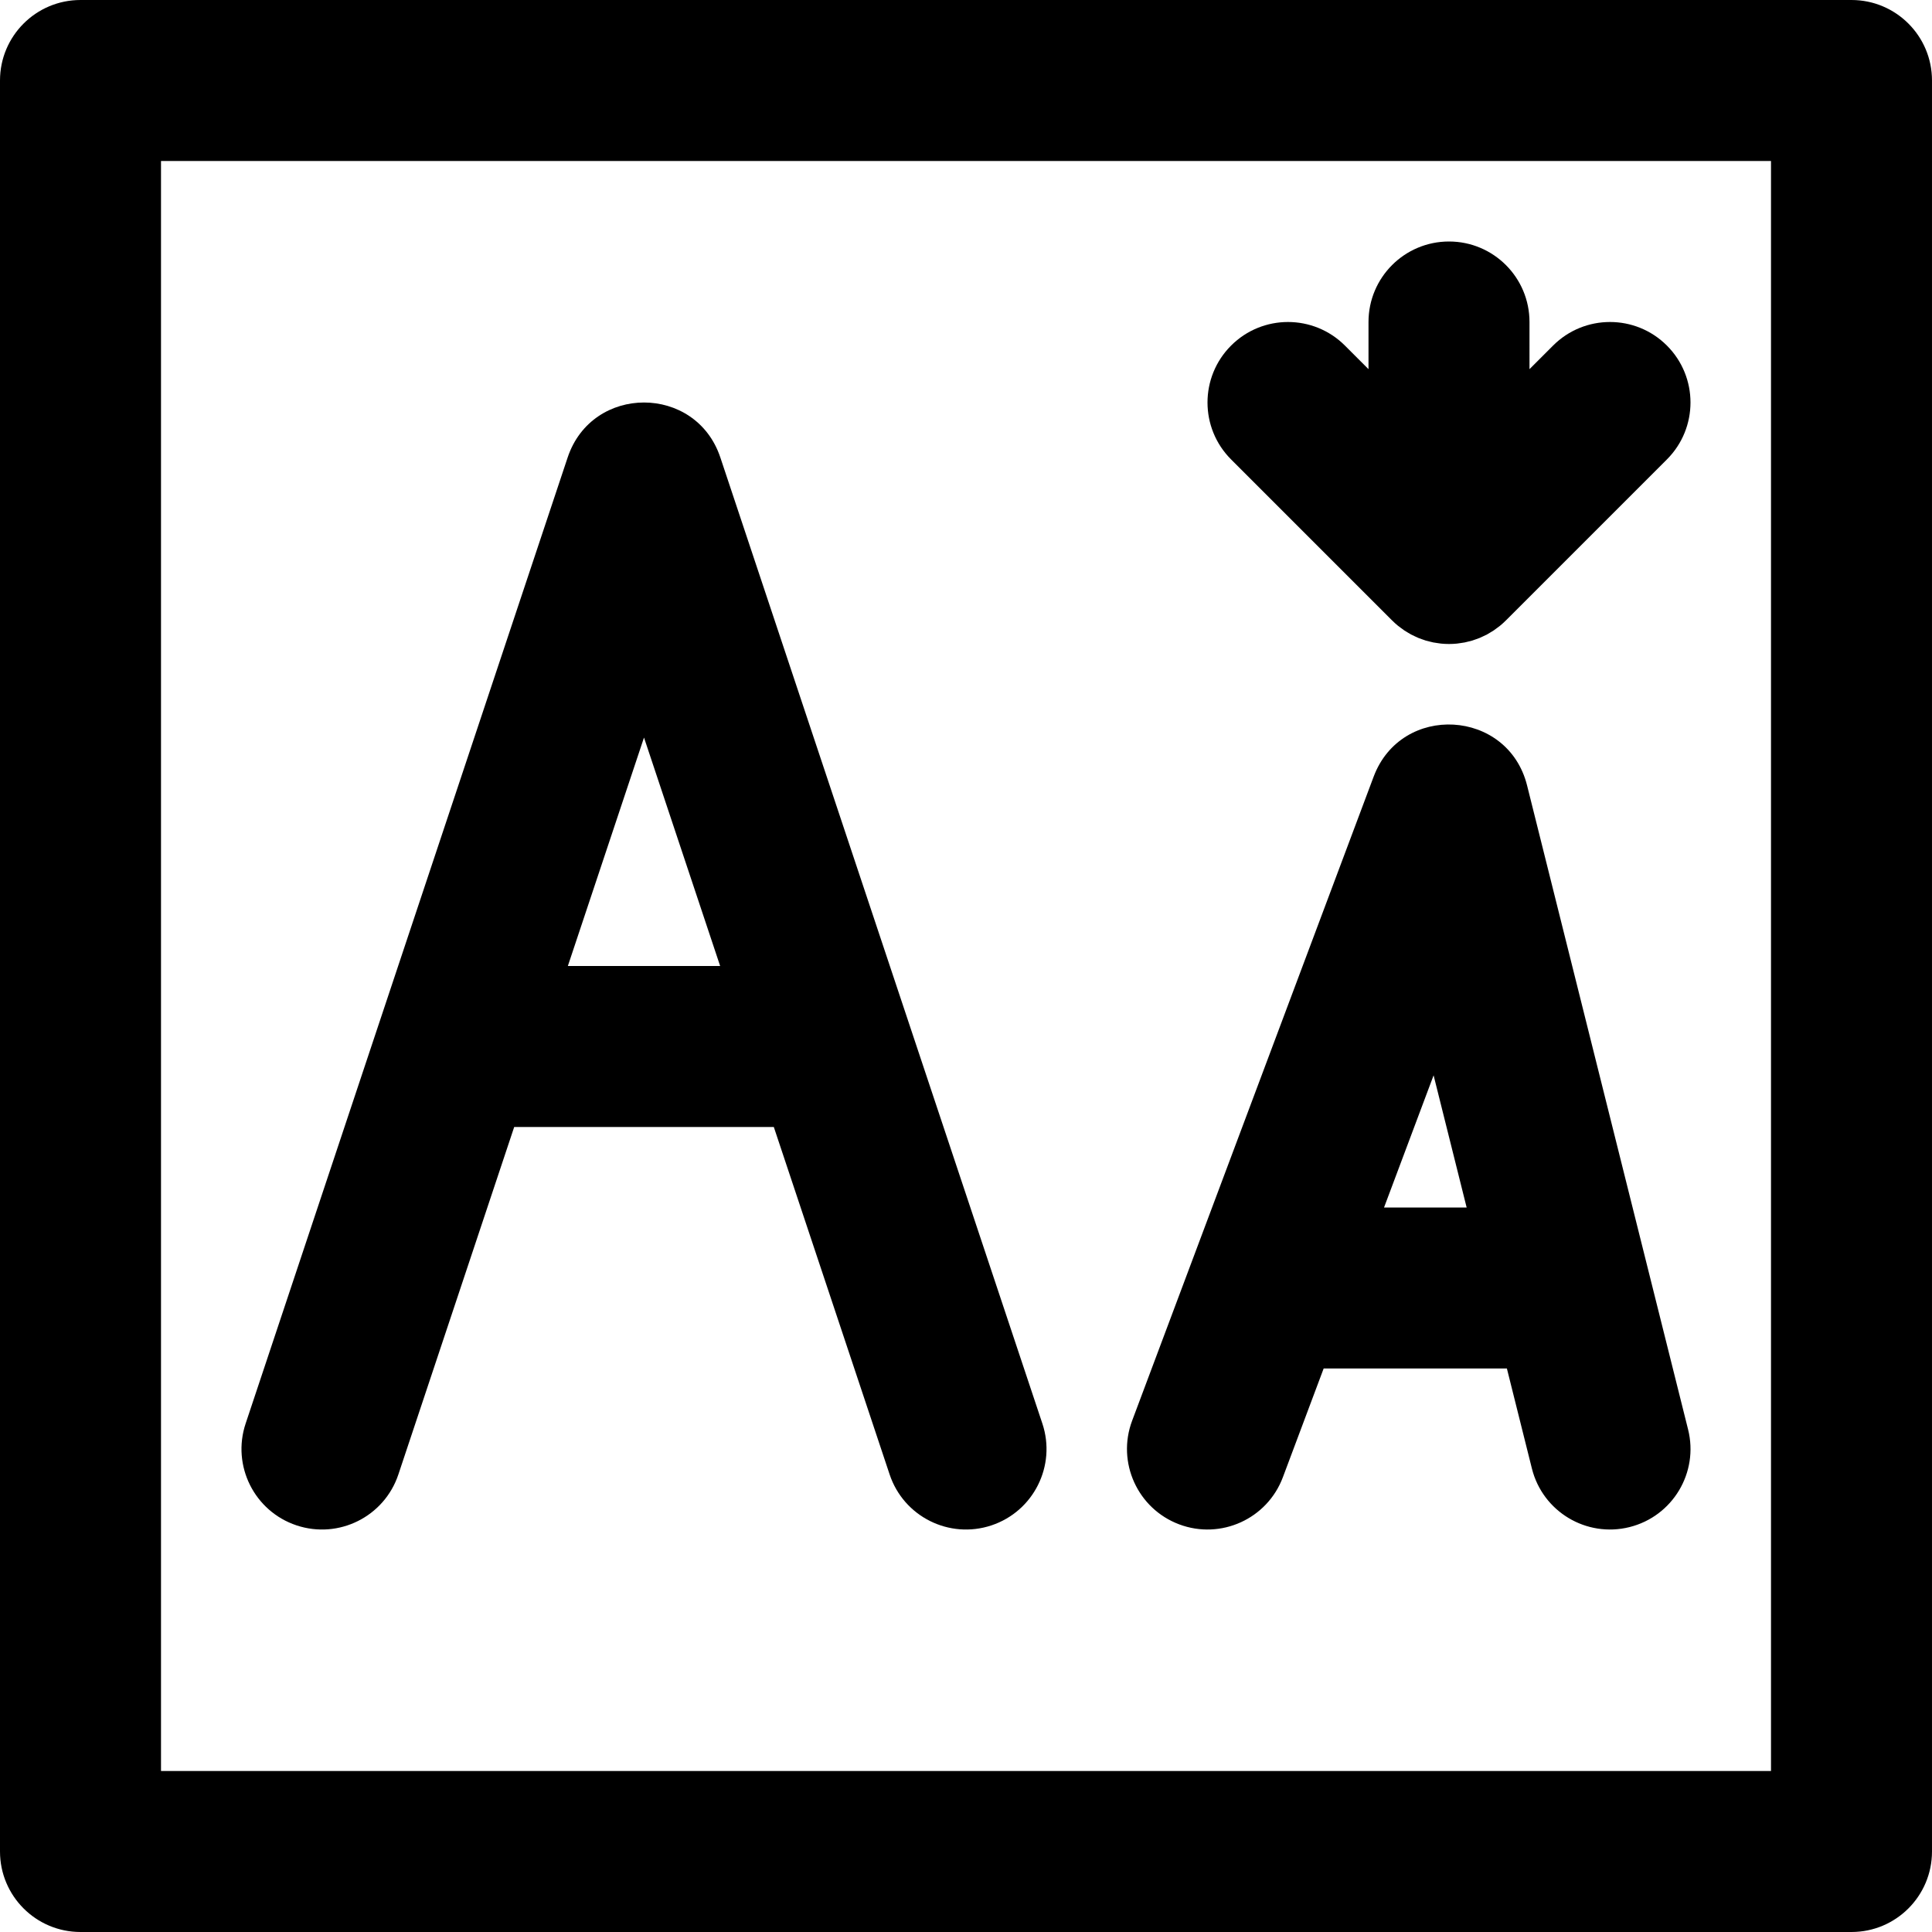
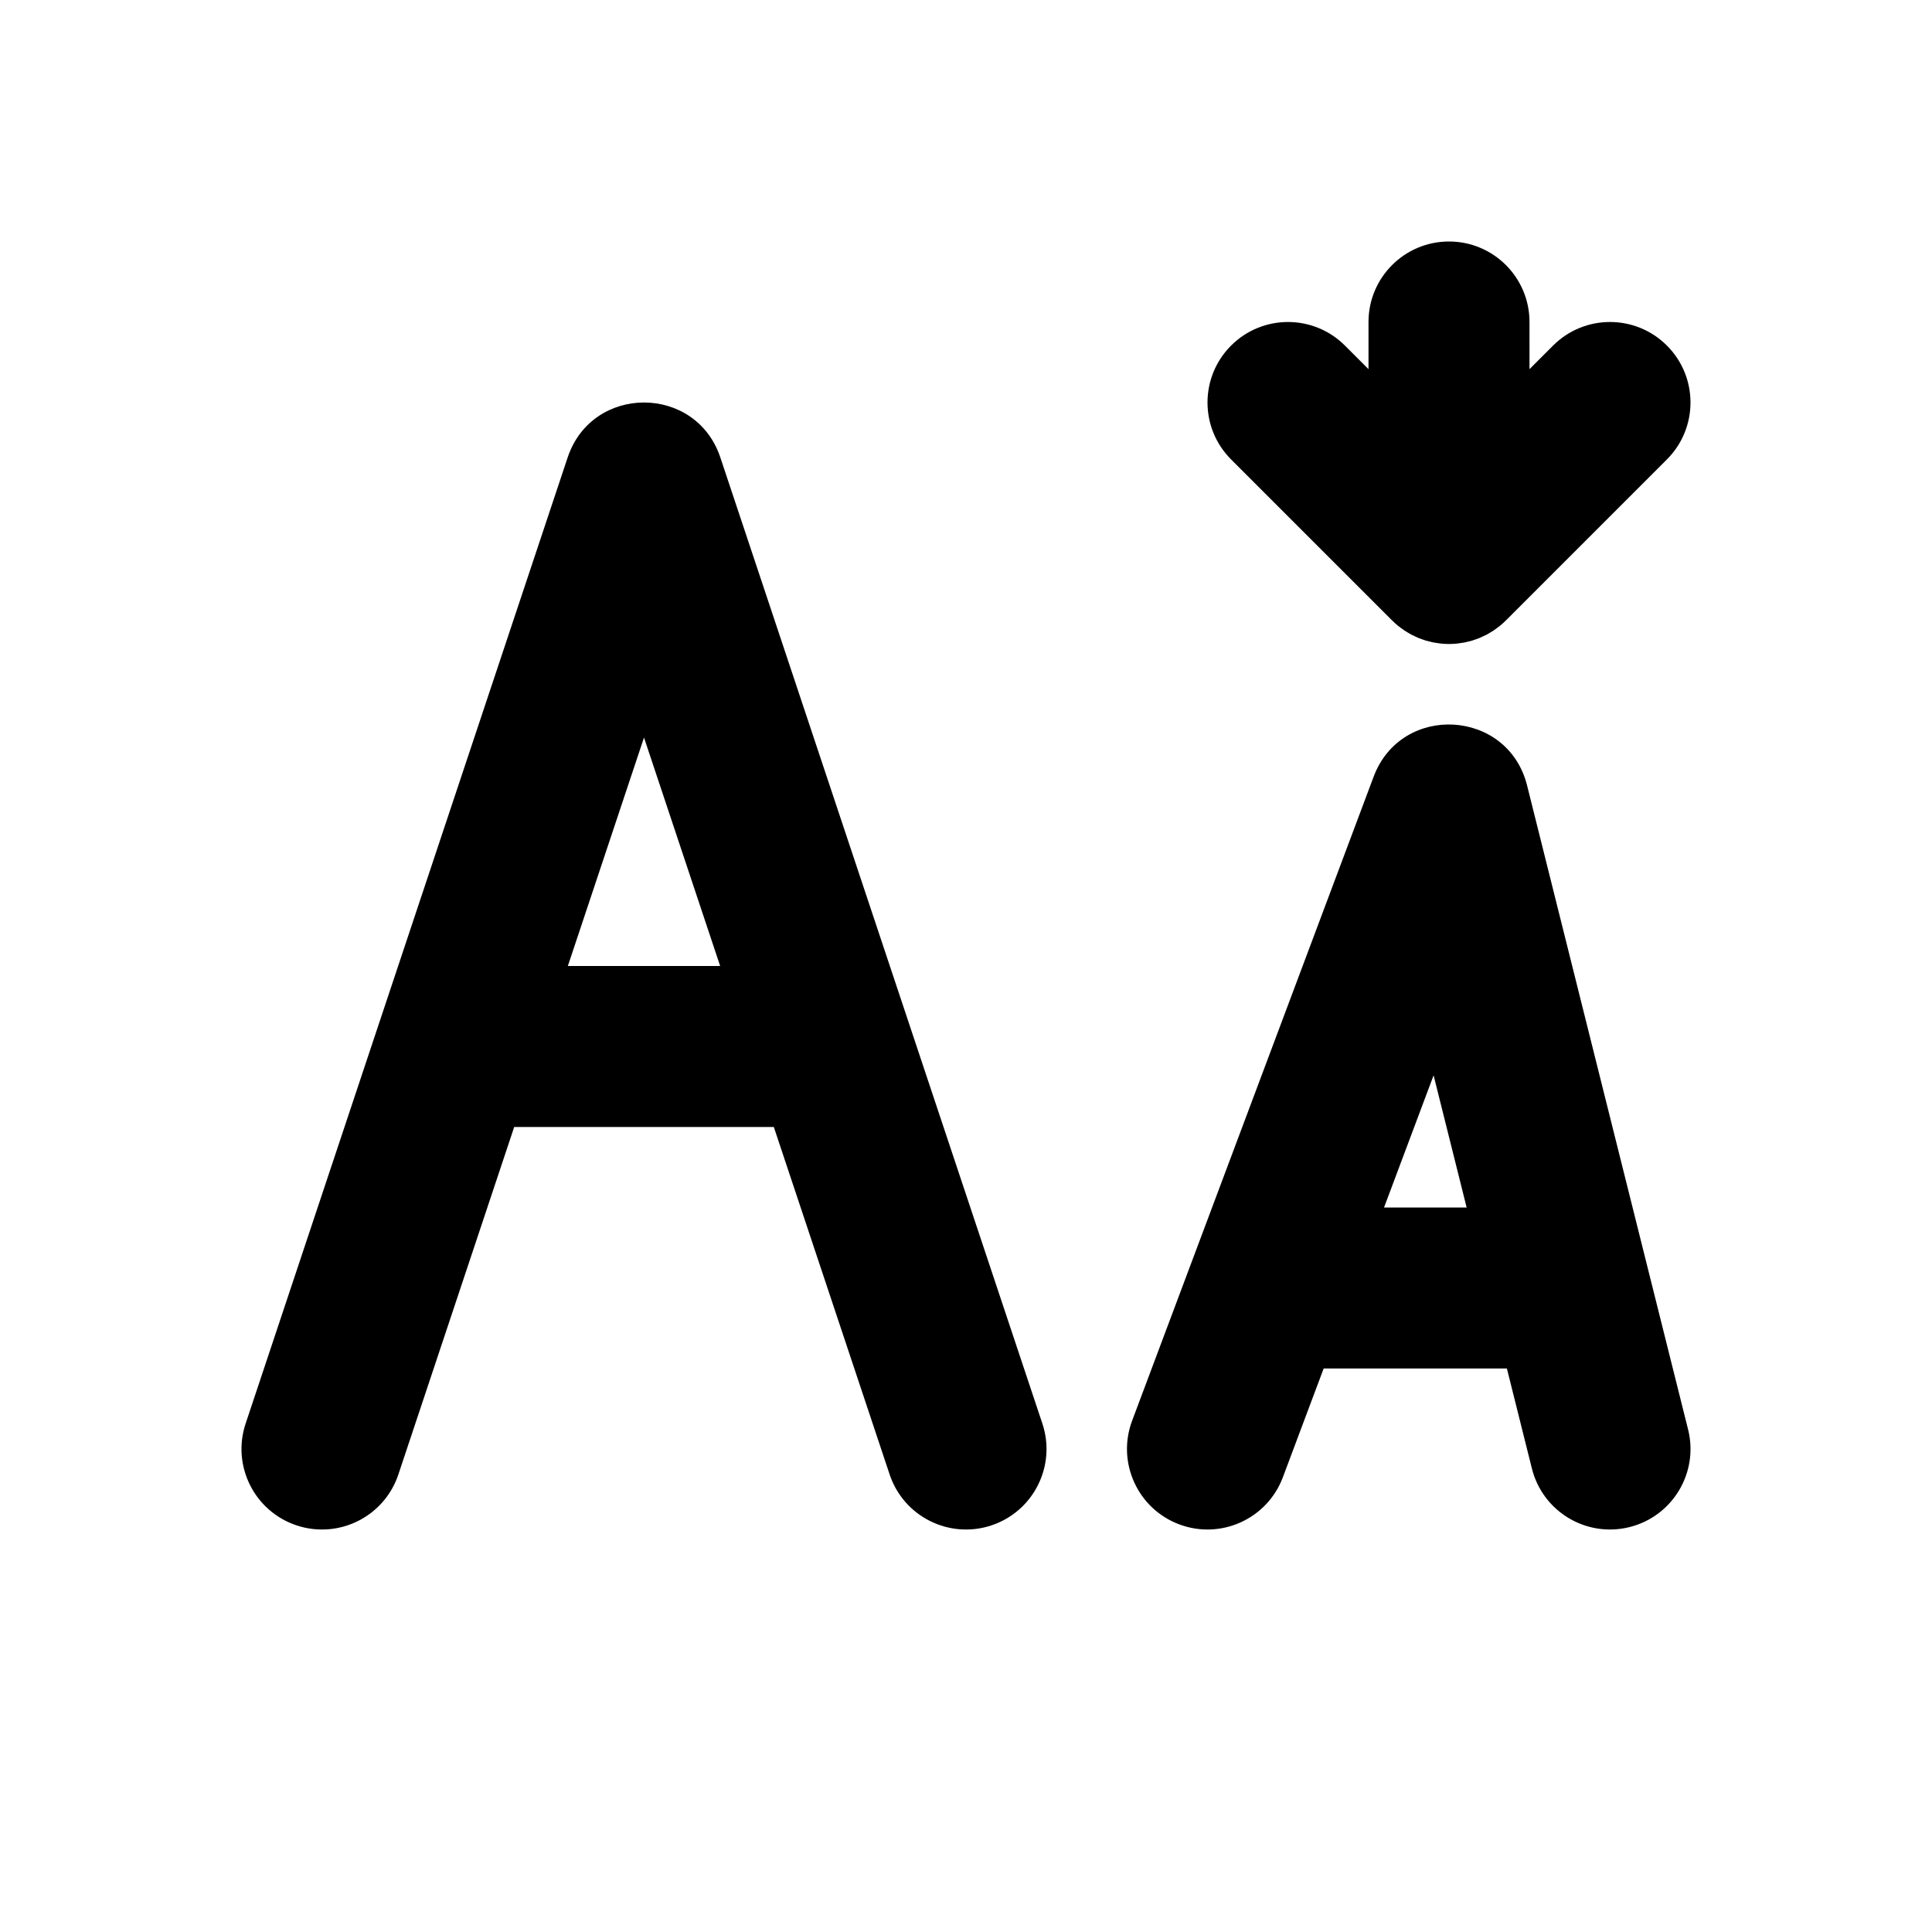
<svg xmlns="http://www.w3.org/2000/svg" fill="#000000" height="800px" width="800px" version="1.1" id="Layer_1" viewBox="0 0 512 512" xml:space="preserve">
  <g>
    <g>
-       <path d="M490.667,0H21.333C9.552,0,0,9.551,0,21.333v469.333C0,502.449,9.552,512,21.333,512h469.333     c11.782,0,21.333-9.551,21.333-21.333V21.333C512,9.551,502.45,0,490.667,0z M469.334,469.333L469.334,469.333H42.667V42.667     h426.667V469.333z" />
-     </g>
+       </g>
  </g>
  <g>
    <g>
      <path d="M276.238,377.254l-35.381-106.142c-0.042-0.138-0.091-0.272-0.136-0.409l-49.817-149.45     c-6.483-19.449-33.994-19.449-40.477,0l-49.903,149.709c-0.004,0.013-0.009,0.025-0.013,0.037L65.096,377.254     c-3.726,11.177,2.315,23.259,13.492,26.985c11.177,3.726,23.259-2.315,26.985-13.492l30.693-92.08h68.803l30.693,92.08     c3.726,11.177,15.807,17.218,26.985,13.492C273.923,400.513,279.964,388.432,276.238,377.254z M150.487,256l20.18-60.538     L190.846,256H150.487z" />
    </g>
  </g>
  <g>
    <g>
      <path d="M447.362,378.826l-42.667-170.667c-5.077-20.309-33.321-21.918-40.671-2.317l-64,170.667     c-4.136,11.032,1.453,23.329,12.485,27.466c11.032,4.137,23.329-1.452,27.466-12.484l10.809-28.824h48.559l6.627,26.507     c2.858,11.43,14.44,18.38,25.87,15.522C443.271,401.838,450.221,390.256,447.362,378.826z M366.784,320l13.136-35.028L388.677,320     H366.784z" />
    </g>
  </g>
  <g>
    <g>
      <path d="M441.75,91.582c-8.331-8.331-21.839-8.331-30.17,0l-6.248,6.248V85.333C405.333,73.551,395.783,64,384,64     c-11.782,0-21.333,9.551-21.333,21.333V97.83l-6.248-6.248c-8.331-8.331-21.839-8.331-30.17,0c-8.331,8.331-8.331,21.839,0,30.17     l42.666,42.666c0.004,0.004,0.008,0.006,0.011,0.01c0.494,0.493,1.012,0.96,1.552,1.403c0.247,0.203,0.507,0.379,0.761,0.569     c0.303,0.227,0.6,0.462,0.915,0.673c0.304,0.203,0.619,0.379,0.93,0.565c0.286,0.171,0.565,0.35,0.86,0.508     c0.317,0.17,0.643,0.313,0.967,0.466c0.308,0.145,0.61,0.299,0.925,0.43c0.314,0.13,0.634,0.234,0.952,0.349     c0.338,0.122,0.672,0.251,1.018,0.356c0.318,0.096,0.641,0.167,0.963,0.248c0.353,0.089,0.702,0.188,1.061,0.259     c0.372,0.074,0.747,0.117,1.122,0.171c0.314,0.045,0.623,0.105,0.941,0.136c0.693,0.068,1.387,0.105,2.083,0.105     c0.007,0,0.015,0.001,0.022,0.001c0.007,0,0.015-0.001,0.022-0.001c0.695-0.001,1.39-0.037,2.083-0.105     c0.318-0.031,0.627-0.091,0.94-0.136c0.375-0.054,0.75-0.098,1.122-0.171c0.359-0.071,0.708-0.17,1.061-0.259     c0.322-0.081,0.645-0.151,0.964-0.248c0.346-0.105,0.68-0.234,1.018-0.356c0.318-0.114,0.639-0.219,0.953-0.349     c0.316-0.131,0.618-0.284,0.926-0.43c0.323-0.152,0.649-0.296,0.966-0.465c0.295-0.158,0.575-0.338,0.861-0.509     c0.311-0.186,0.626-0.361,0.929-0.564c0.316-0.211,0.613-0.447,0.917-0.674c0.253-0.19,0.513-0.365,0.759-0.568     c0.544-0.446,1.067-0.916,1.563-1.413l42.667-42.667C450.081,113.421,450.081,99.913,441.75,91.582z" />
    </g>
  </g>
</svg>